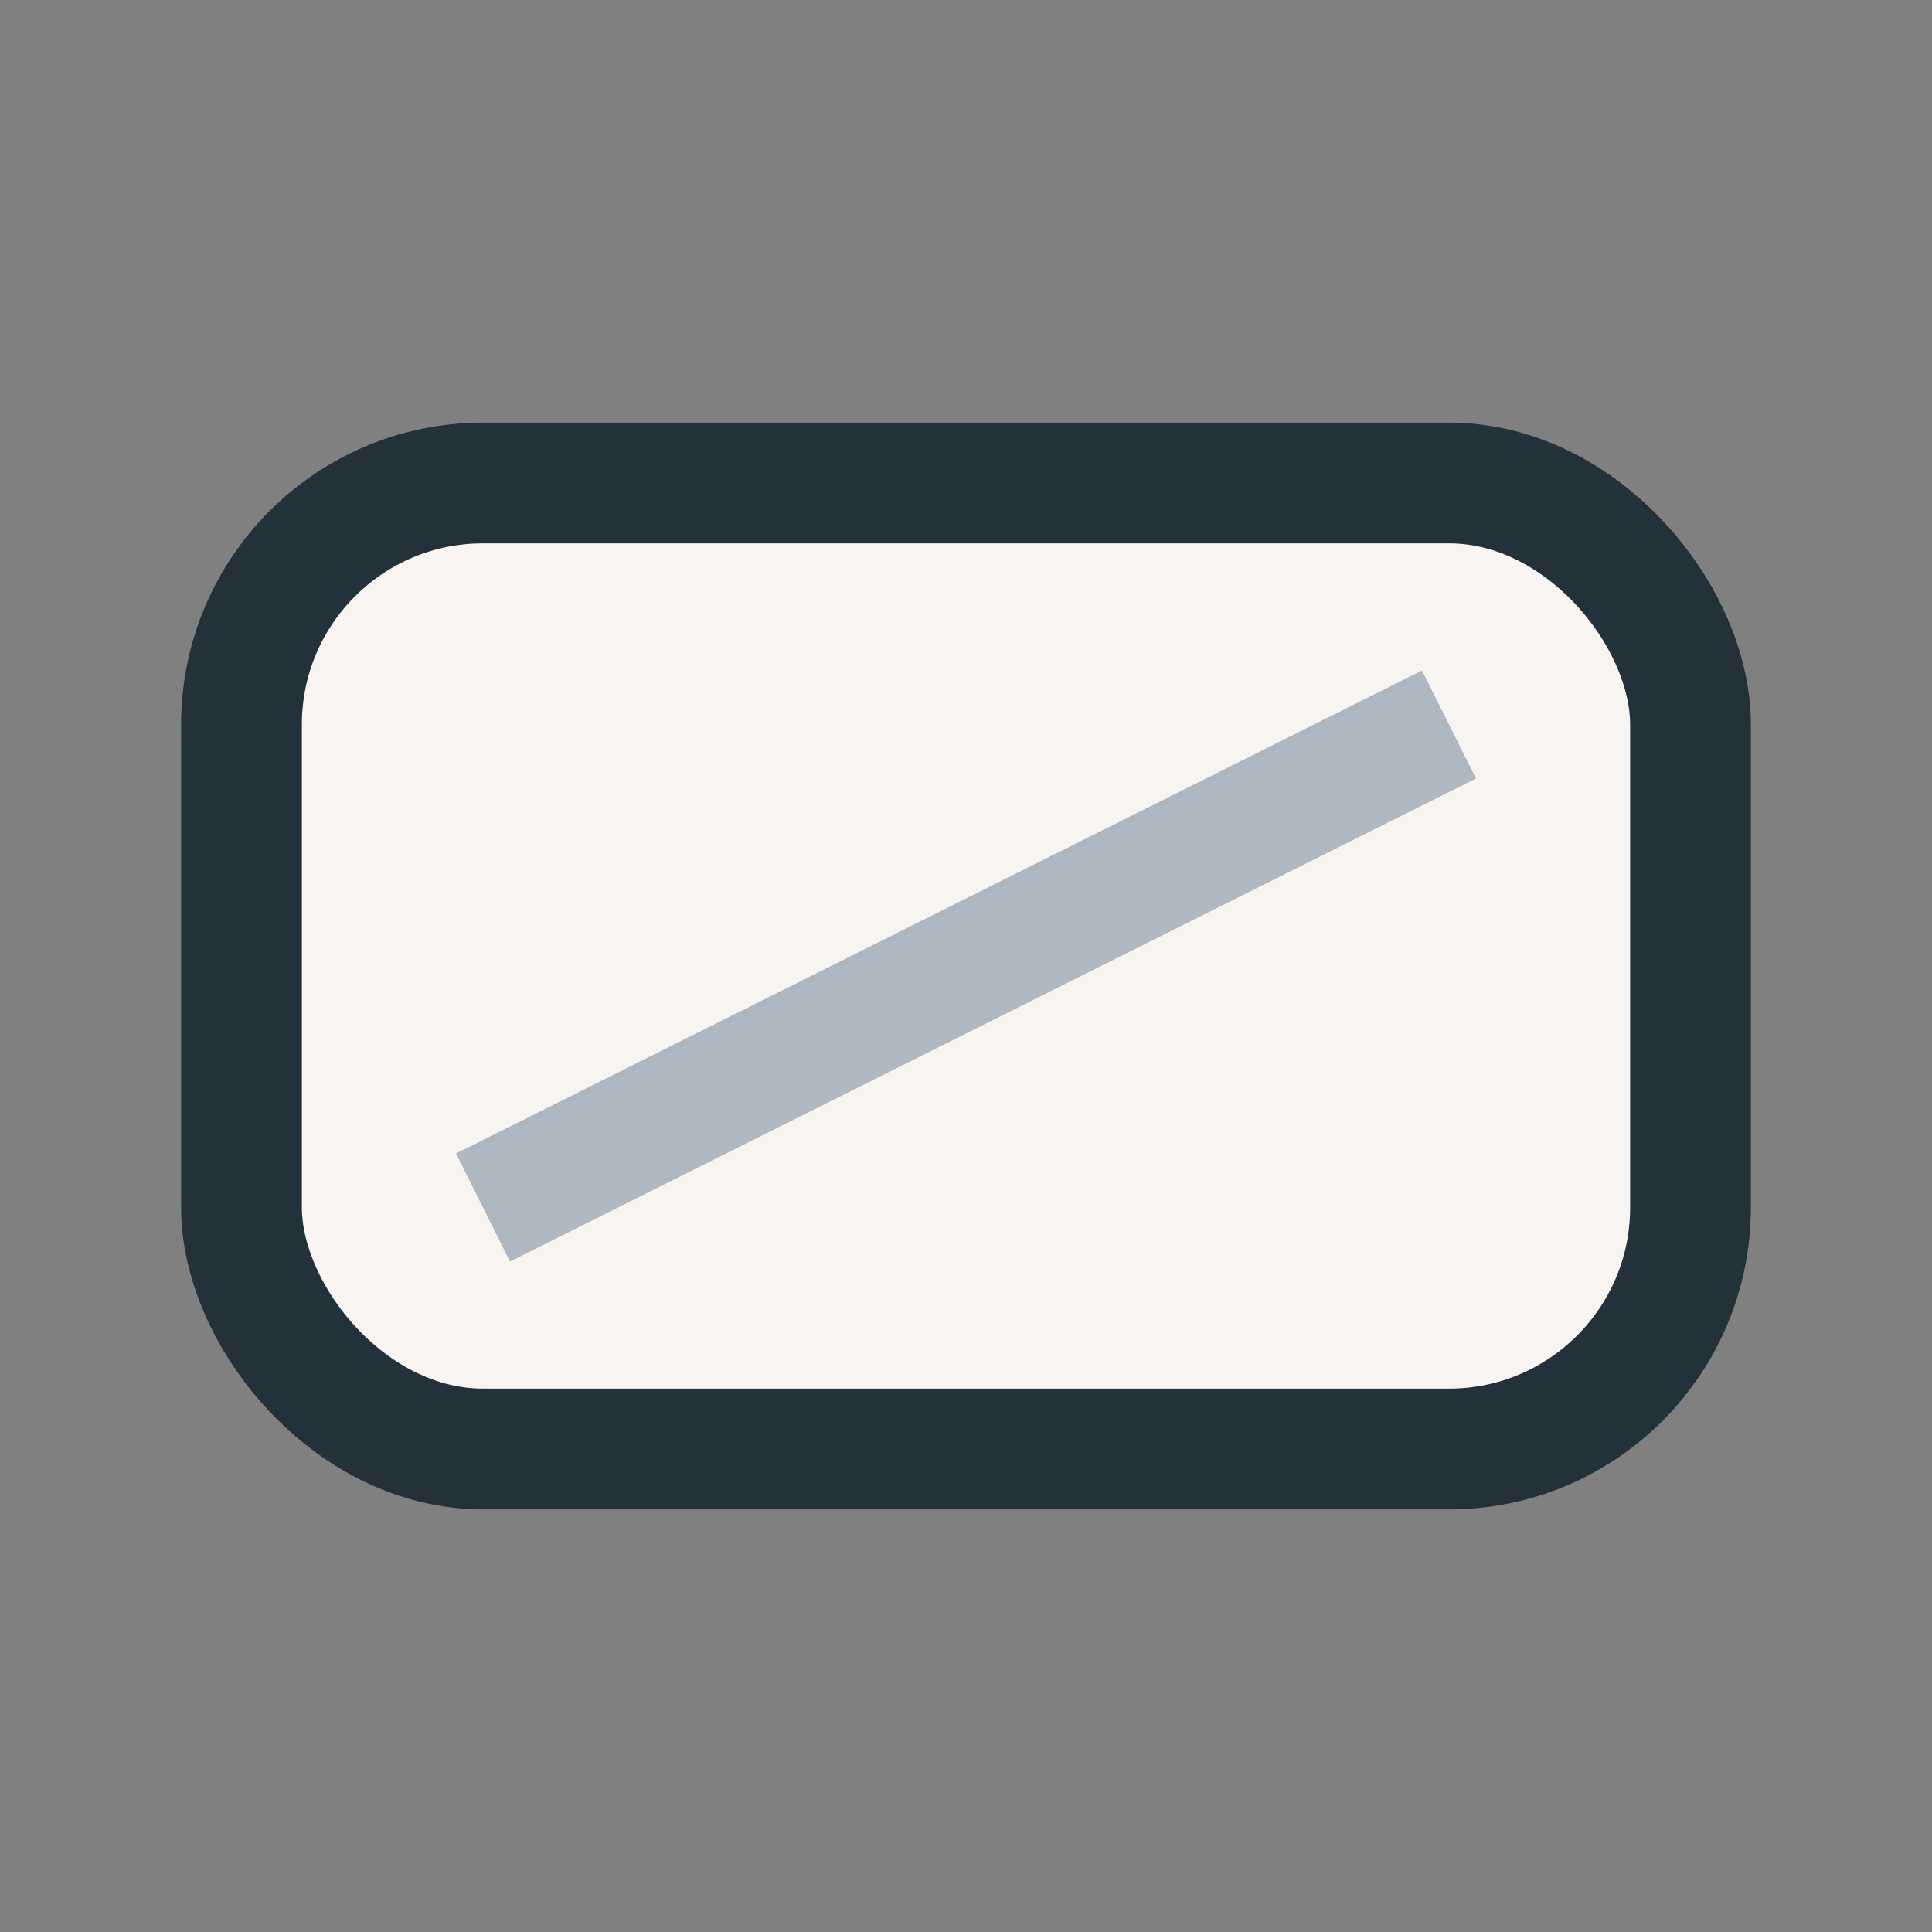
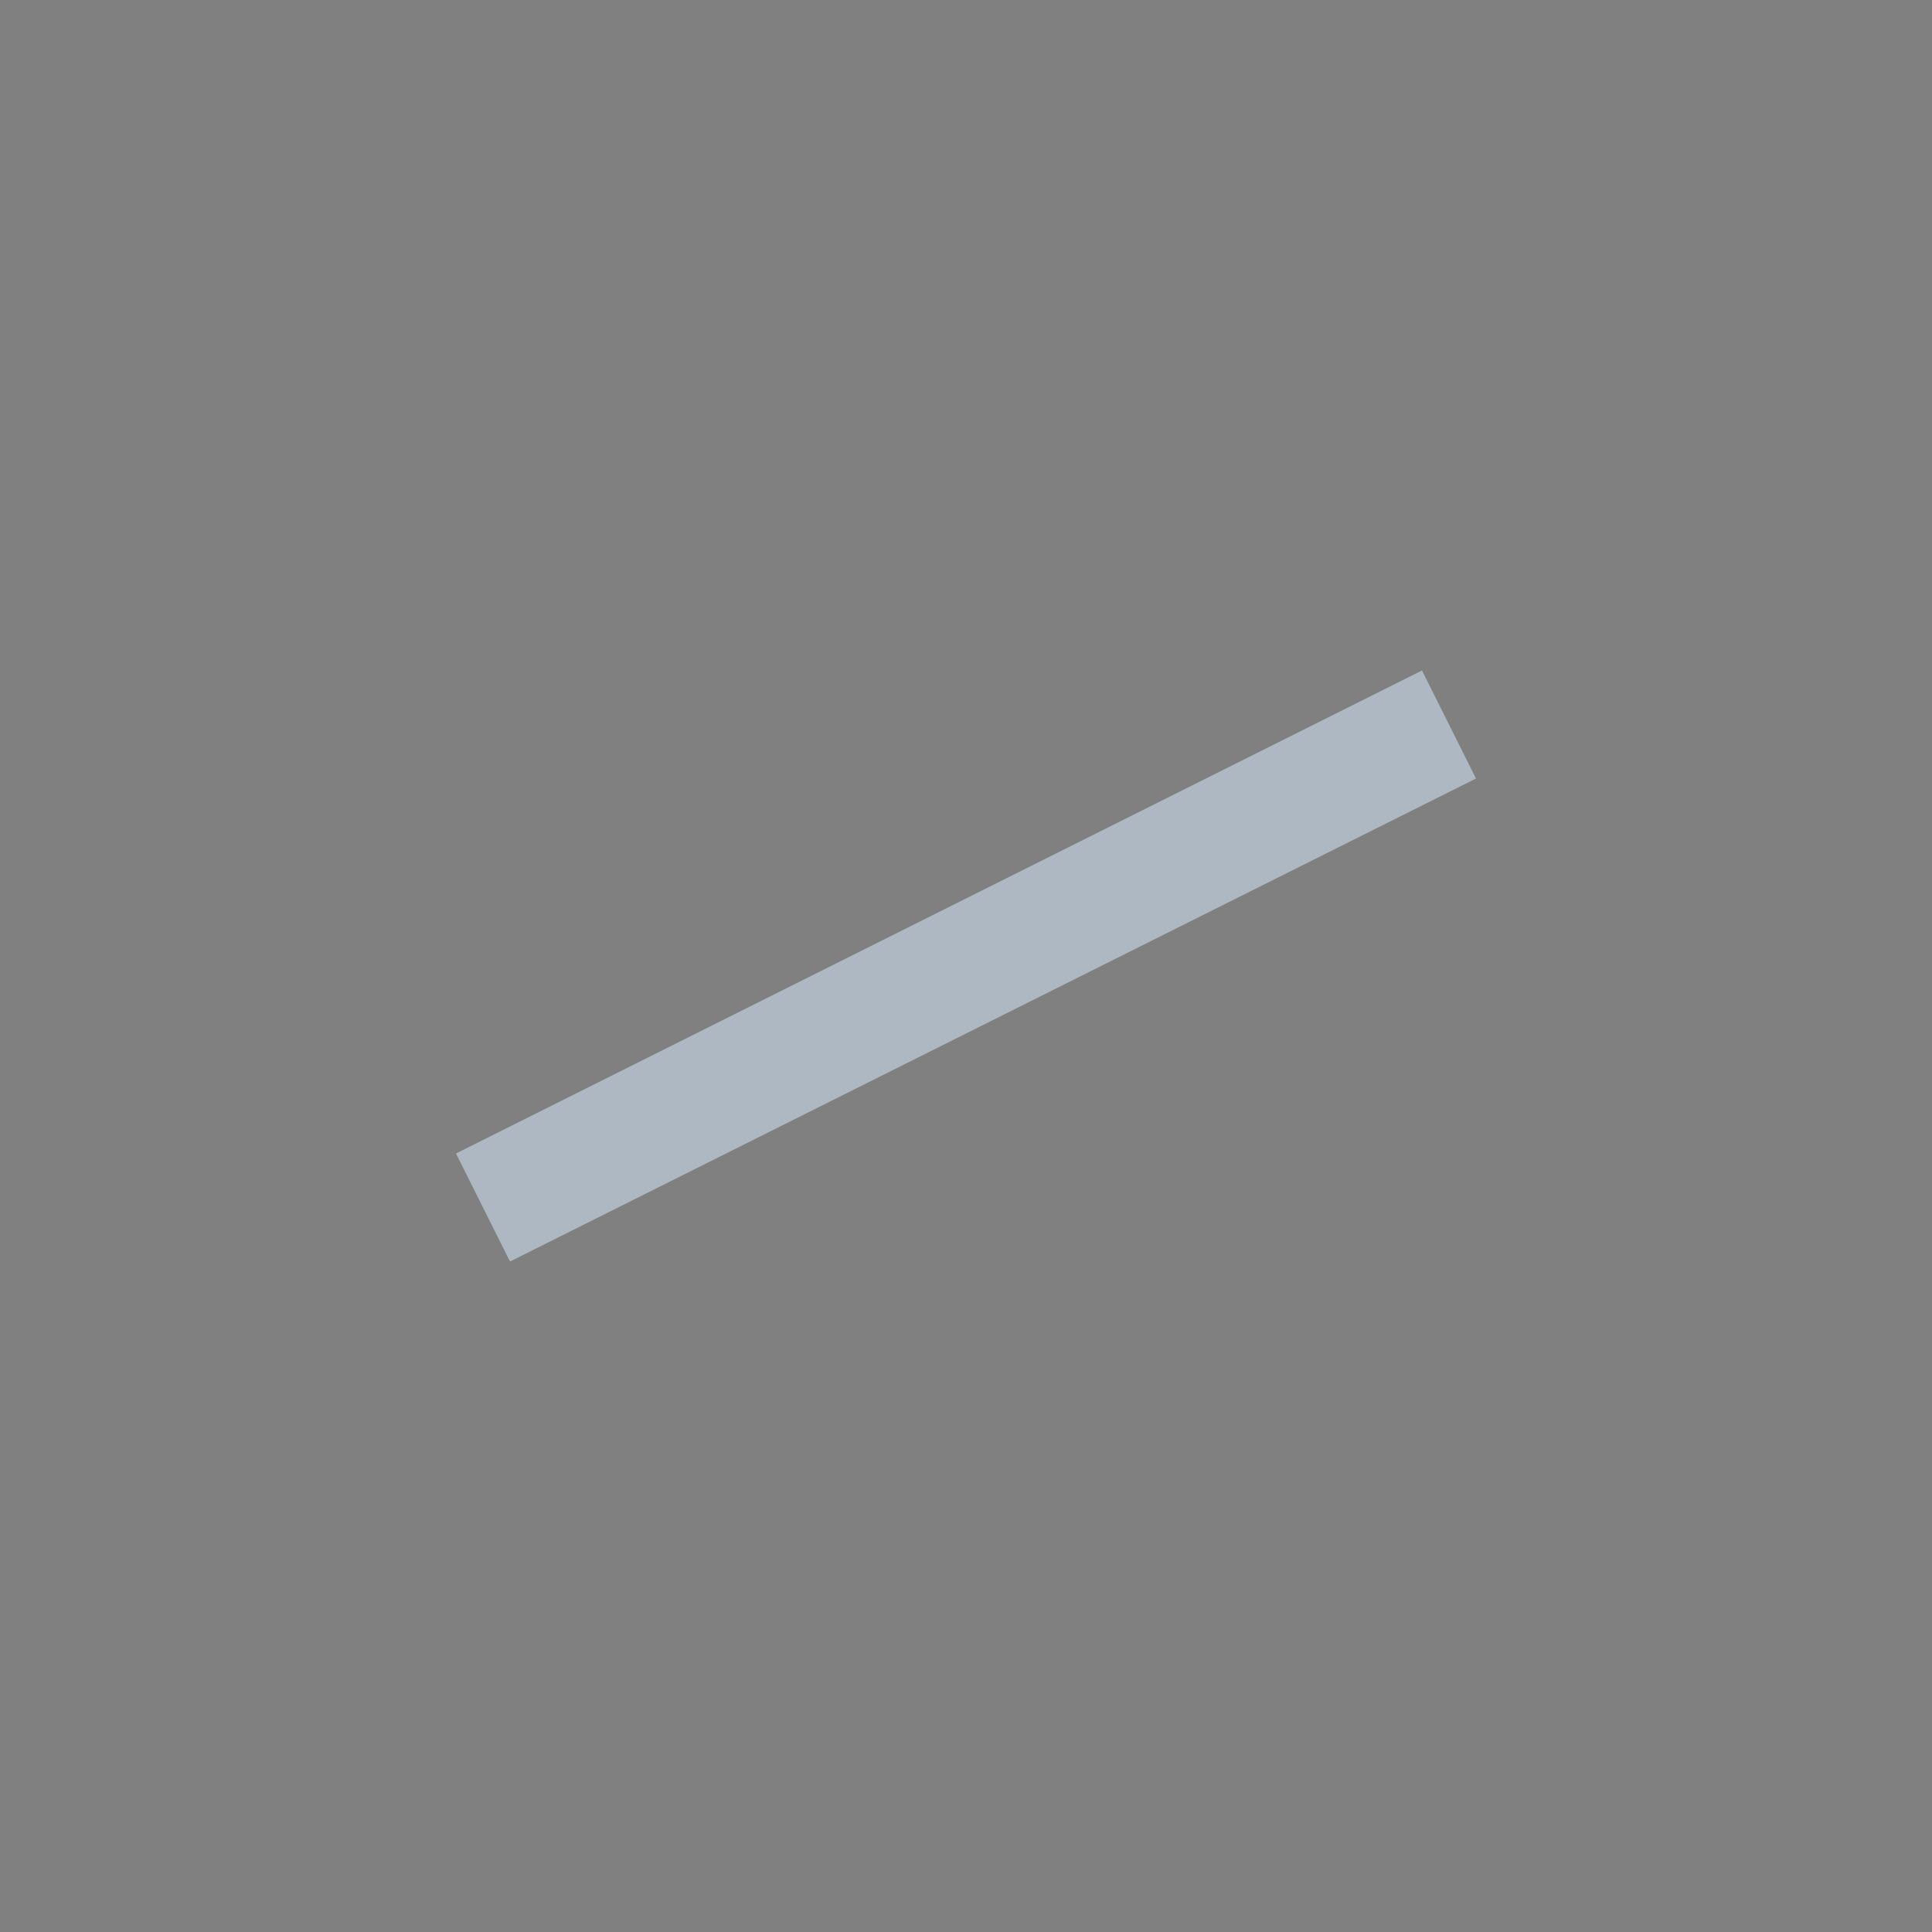
<svg xmlns="http://www.w3.org/2000/svg" width="32" height="32" viewBox="0 0 32 32">
  <rect x="0" y="0" width="32" height="32" fill="#808080" stroke="none" />
-   <rect x="4" y="8" width="24" height="16" rx="4" fill="#F8F4F1" stroke="#23313B" stroke-width="2" />
  <path d="M8 20l16-8" stroke="#AEB8C2" stroke-width="2" />
</svg>